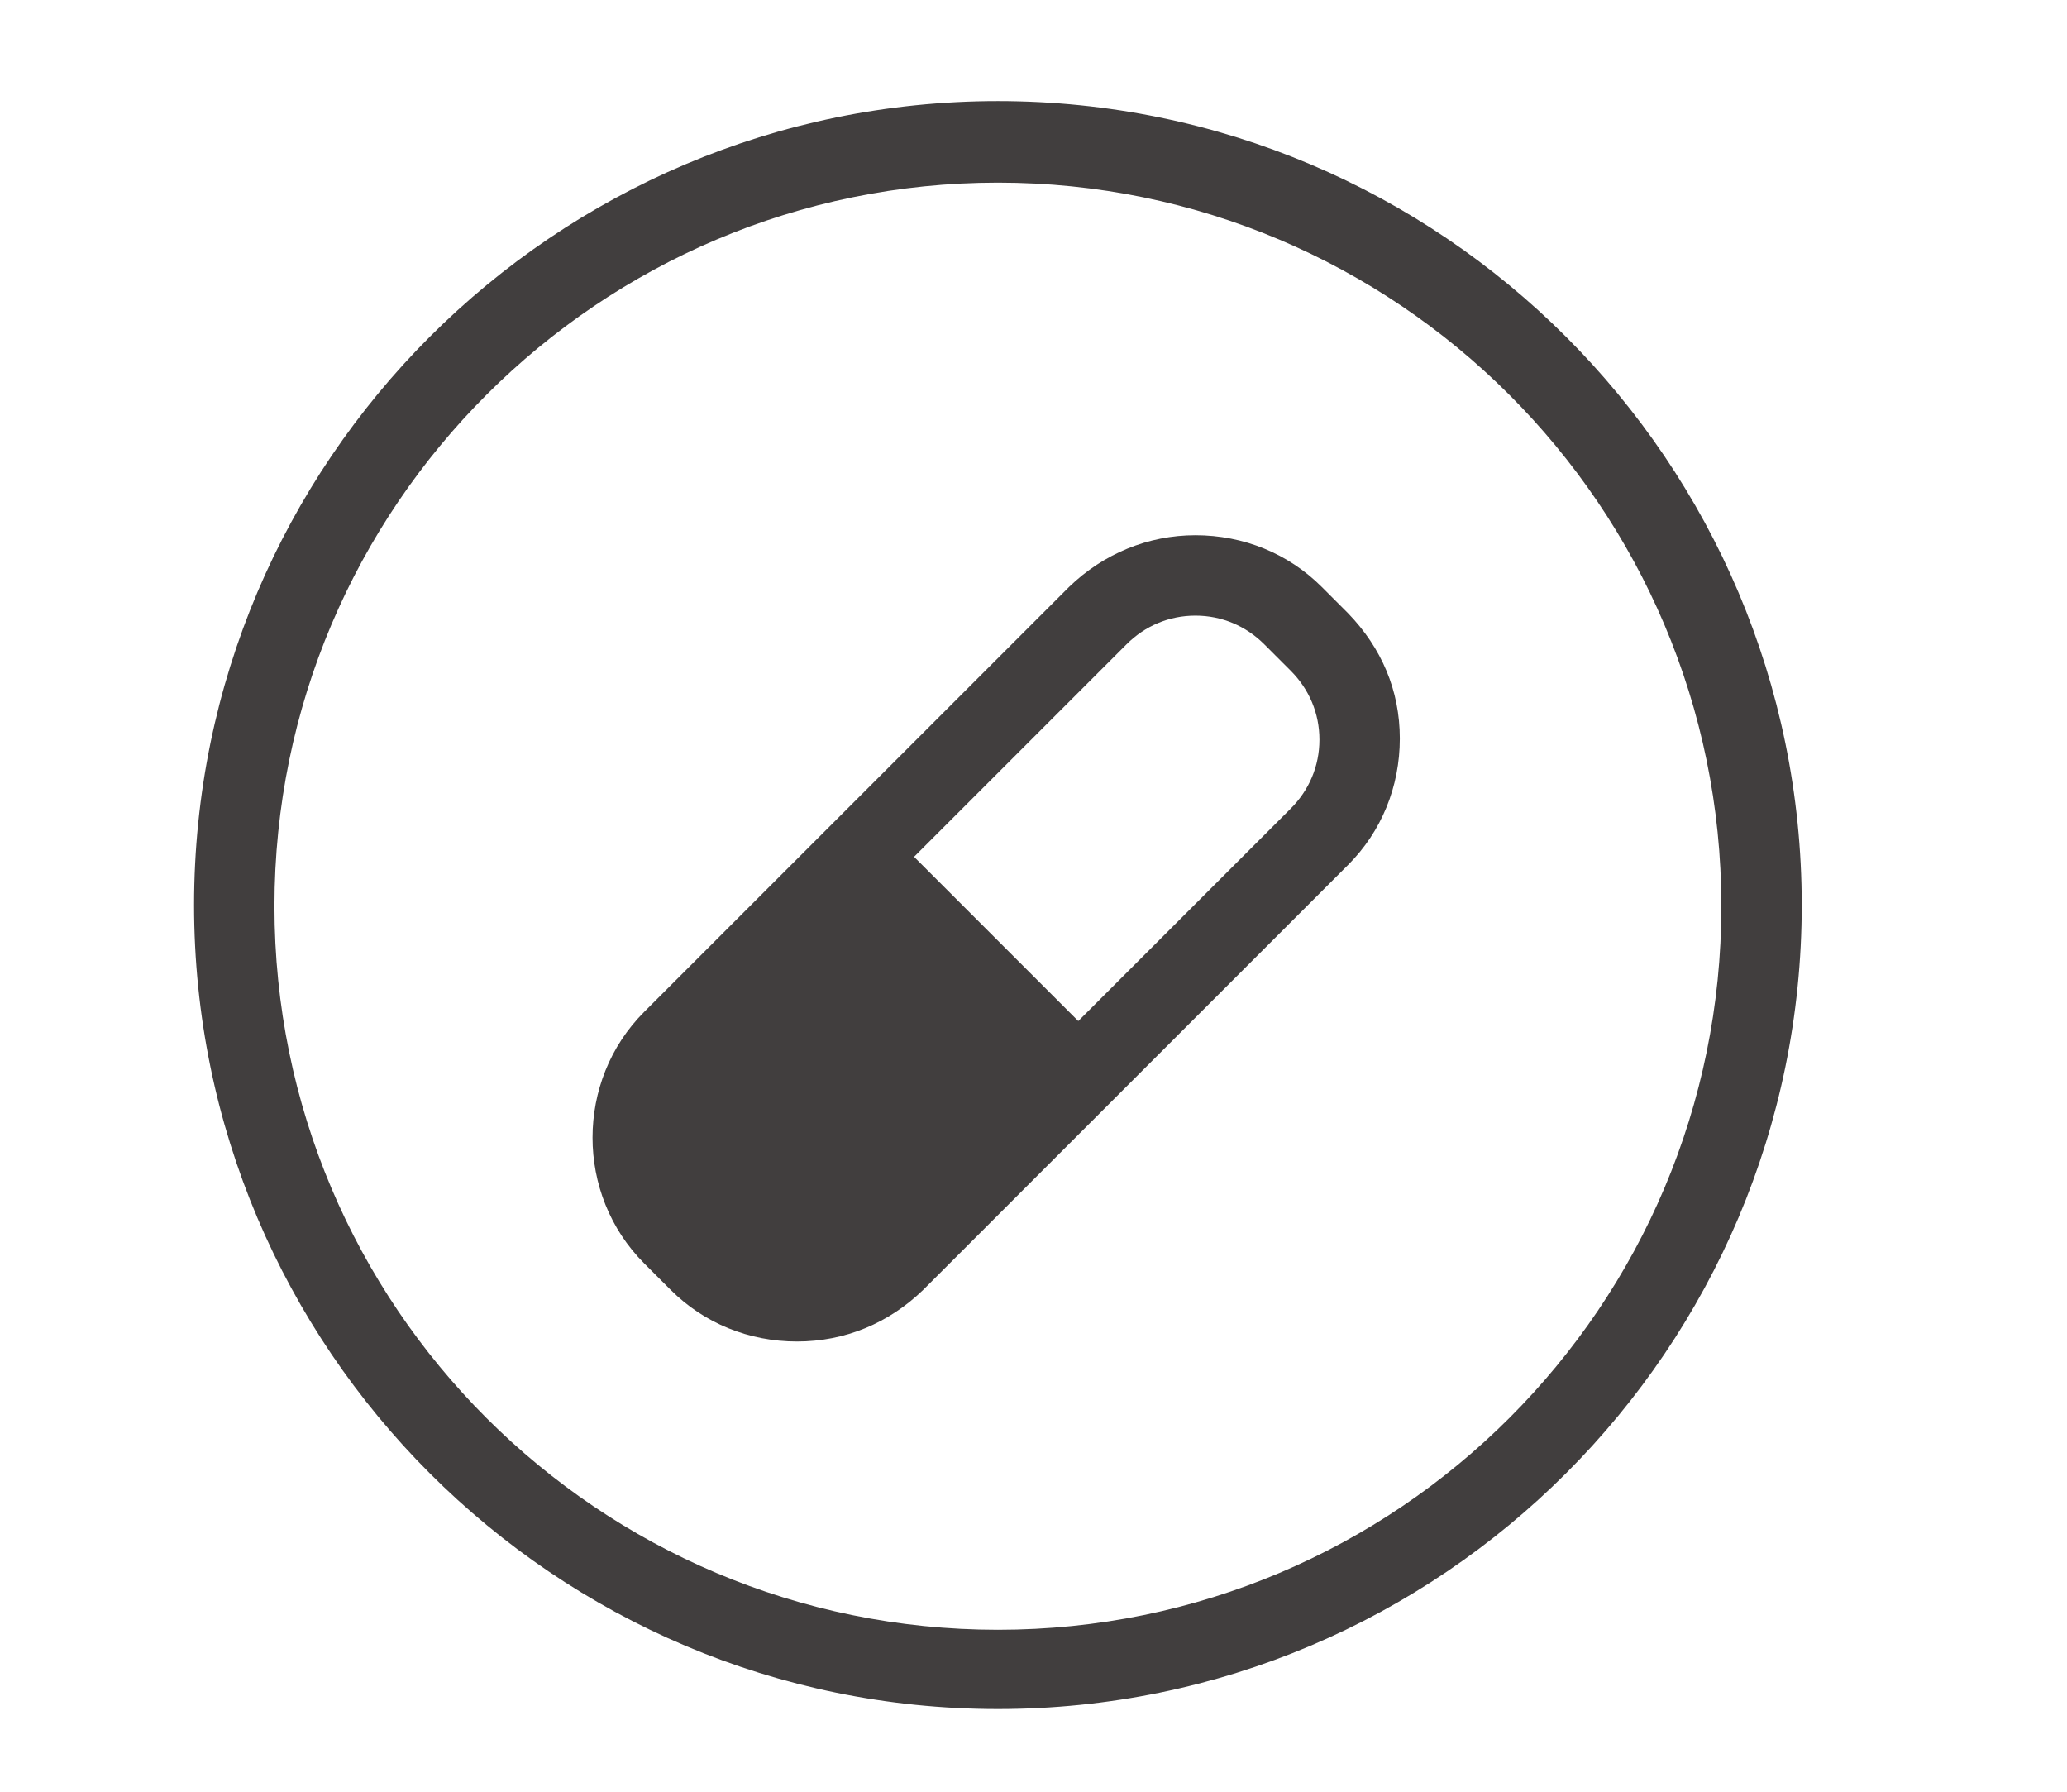
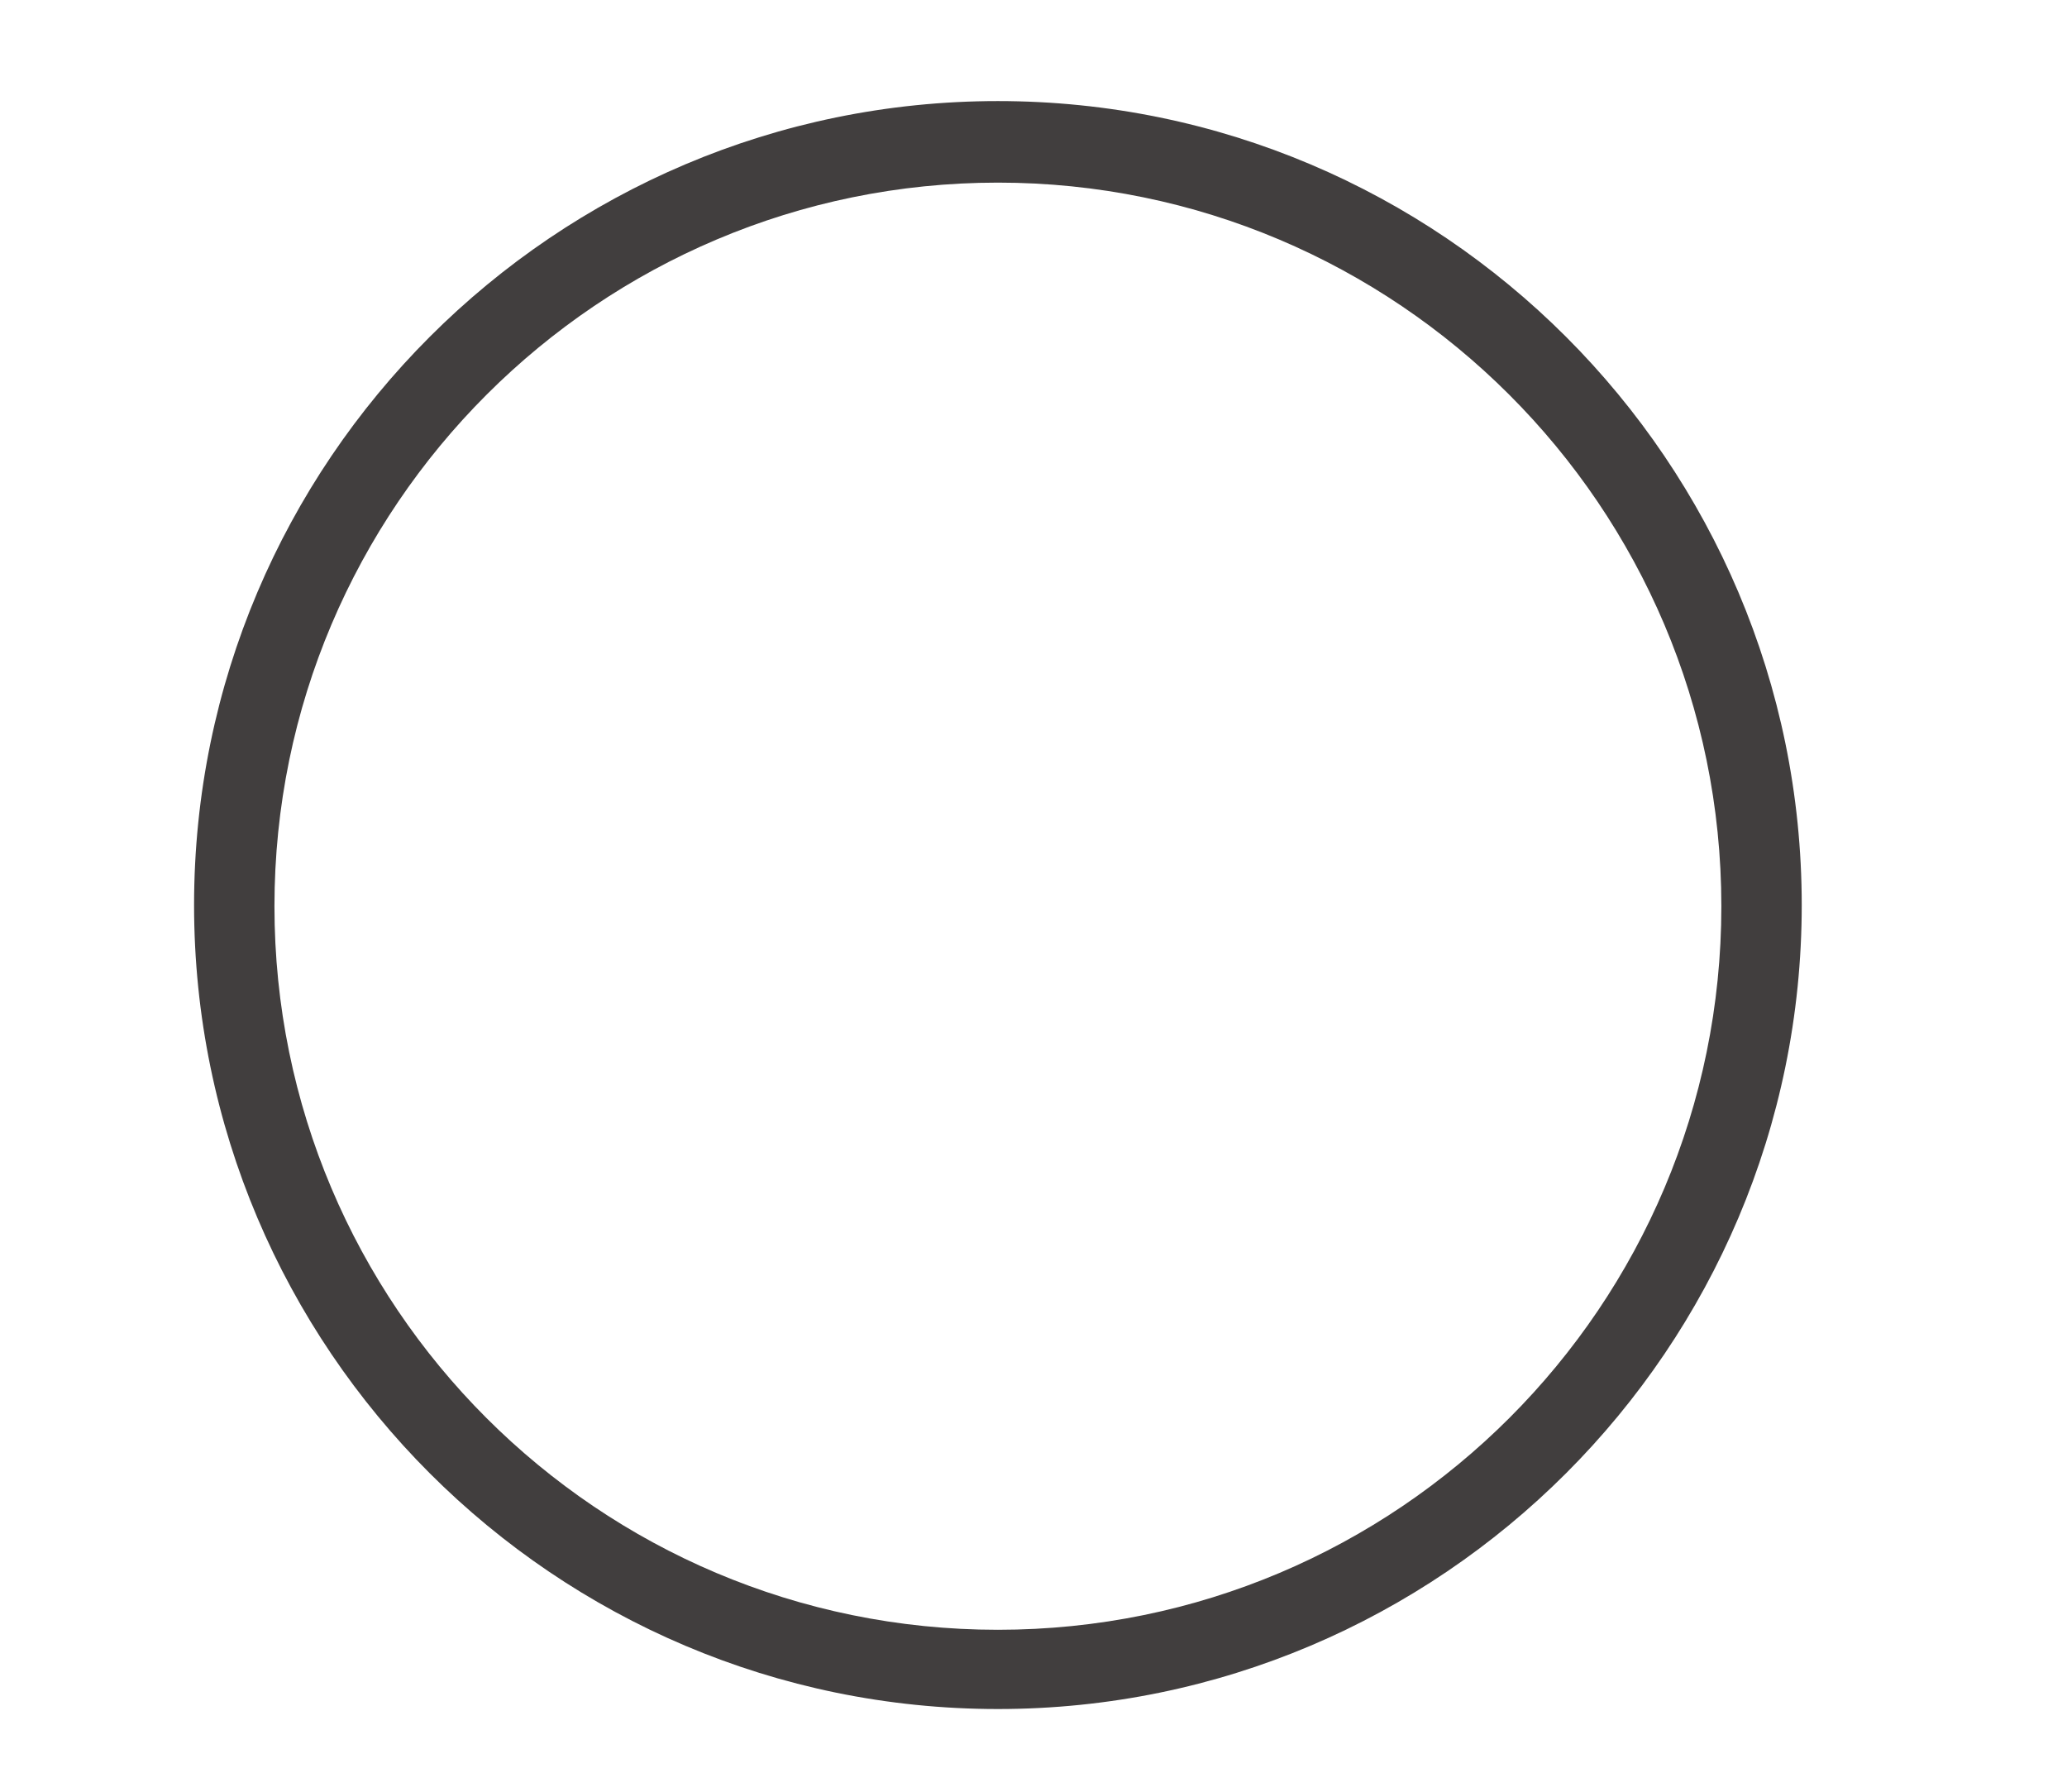
<svg xmlns="http://www.w3.org/2000/svg" width="180" height="156" viewBox="0 0 180 156">
  <g>
    <path fill="#413e3e" d="M86.9 148.8c-38.6 0-70-31.4-70-70s31.4-70 70-70 70 31.4 70 70-31.4 70-70 70zm0-132.9c-34.7 0-63 28.2-63 63s28.2 63 63 63 63-28.2 63-63-28.3-63-63-63z" />
-     <path fill="#413e3e" d="M117.4 53.4l-2.3-2.3c-2.9-2.9-6.8-4.5-11-4.5-4.1 0-8 1.6-11 4.5l-37 37c-6 6-6 15.9 0 21.9l2.3 2.3c2.9 2.9 6.8 4.5 11 4.5s8-1.6 11-4.5l37-37c2.9-2.9 4.5-6.8 4.5-11s-1.6-7.9-4.5-10.9zm-5 17L93.9 88.9 79.6 74.6l18.5-18.5c1.6-1.6 3.7-2.5 6-2.5s4.4.9 6 2.5l2.3 2.3c1.6 1.6 2.5 3.7 2.5 6s-.9 4.4-2.5 6z" />
  </g>
</svg>